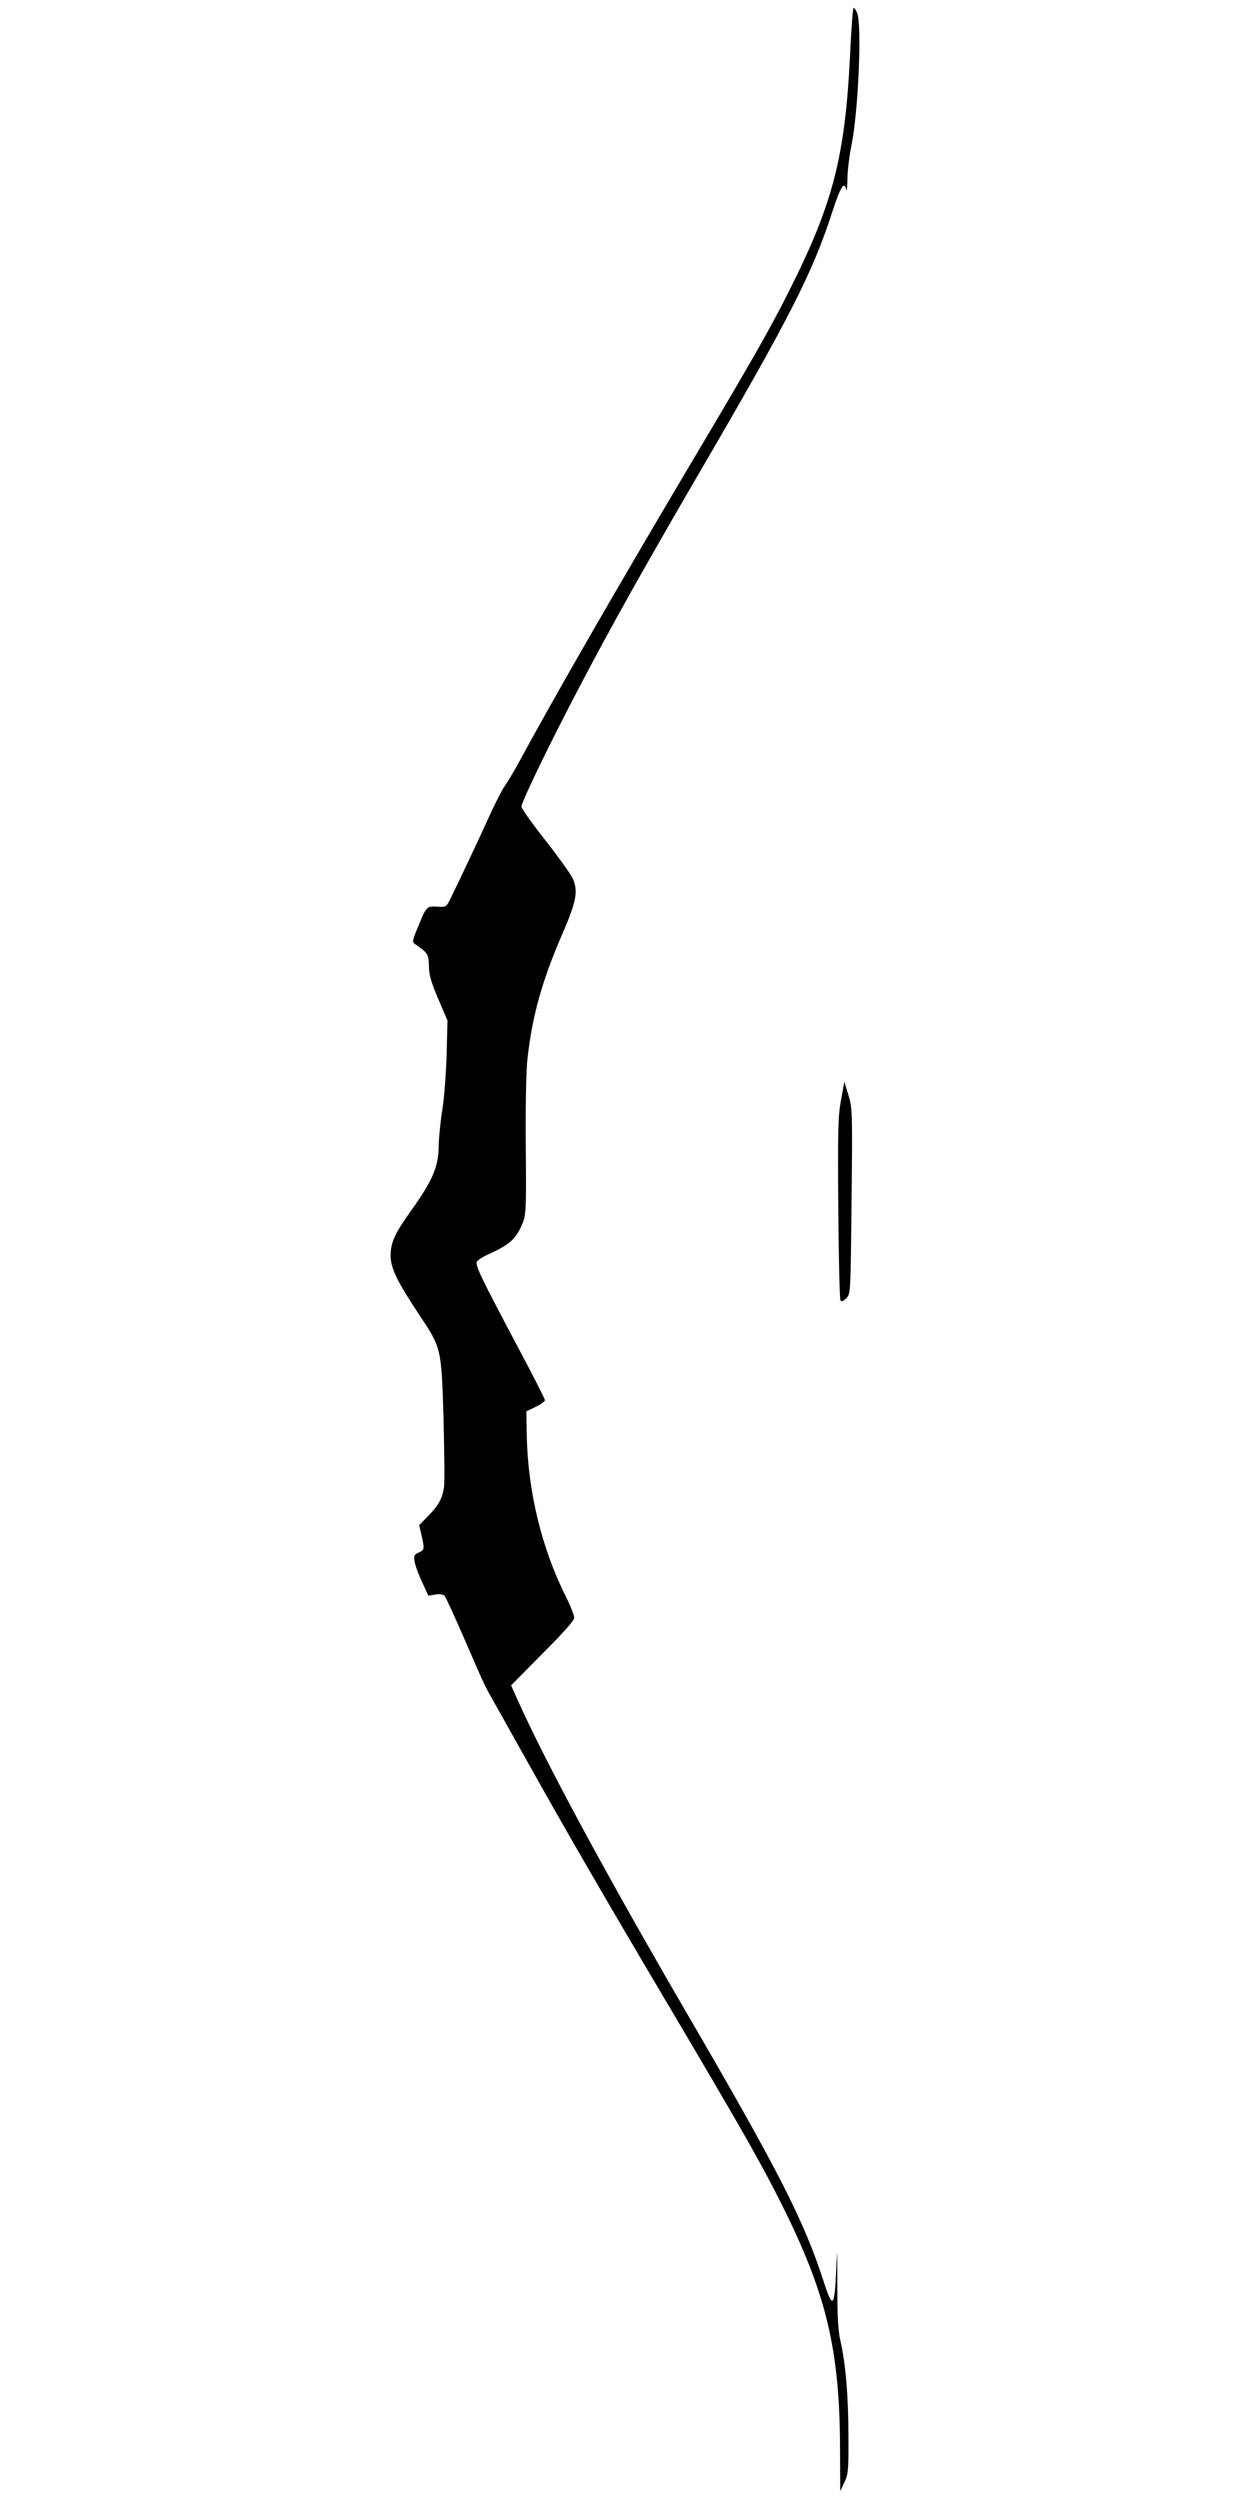
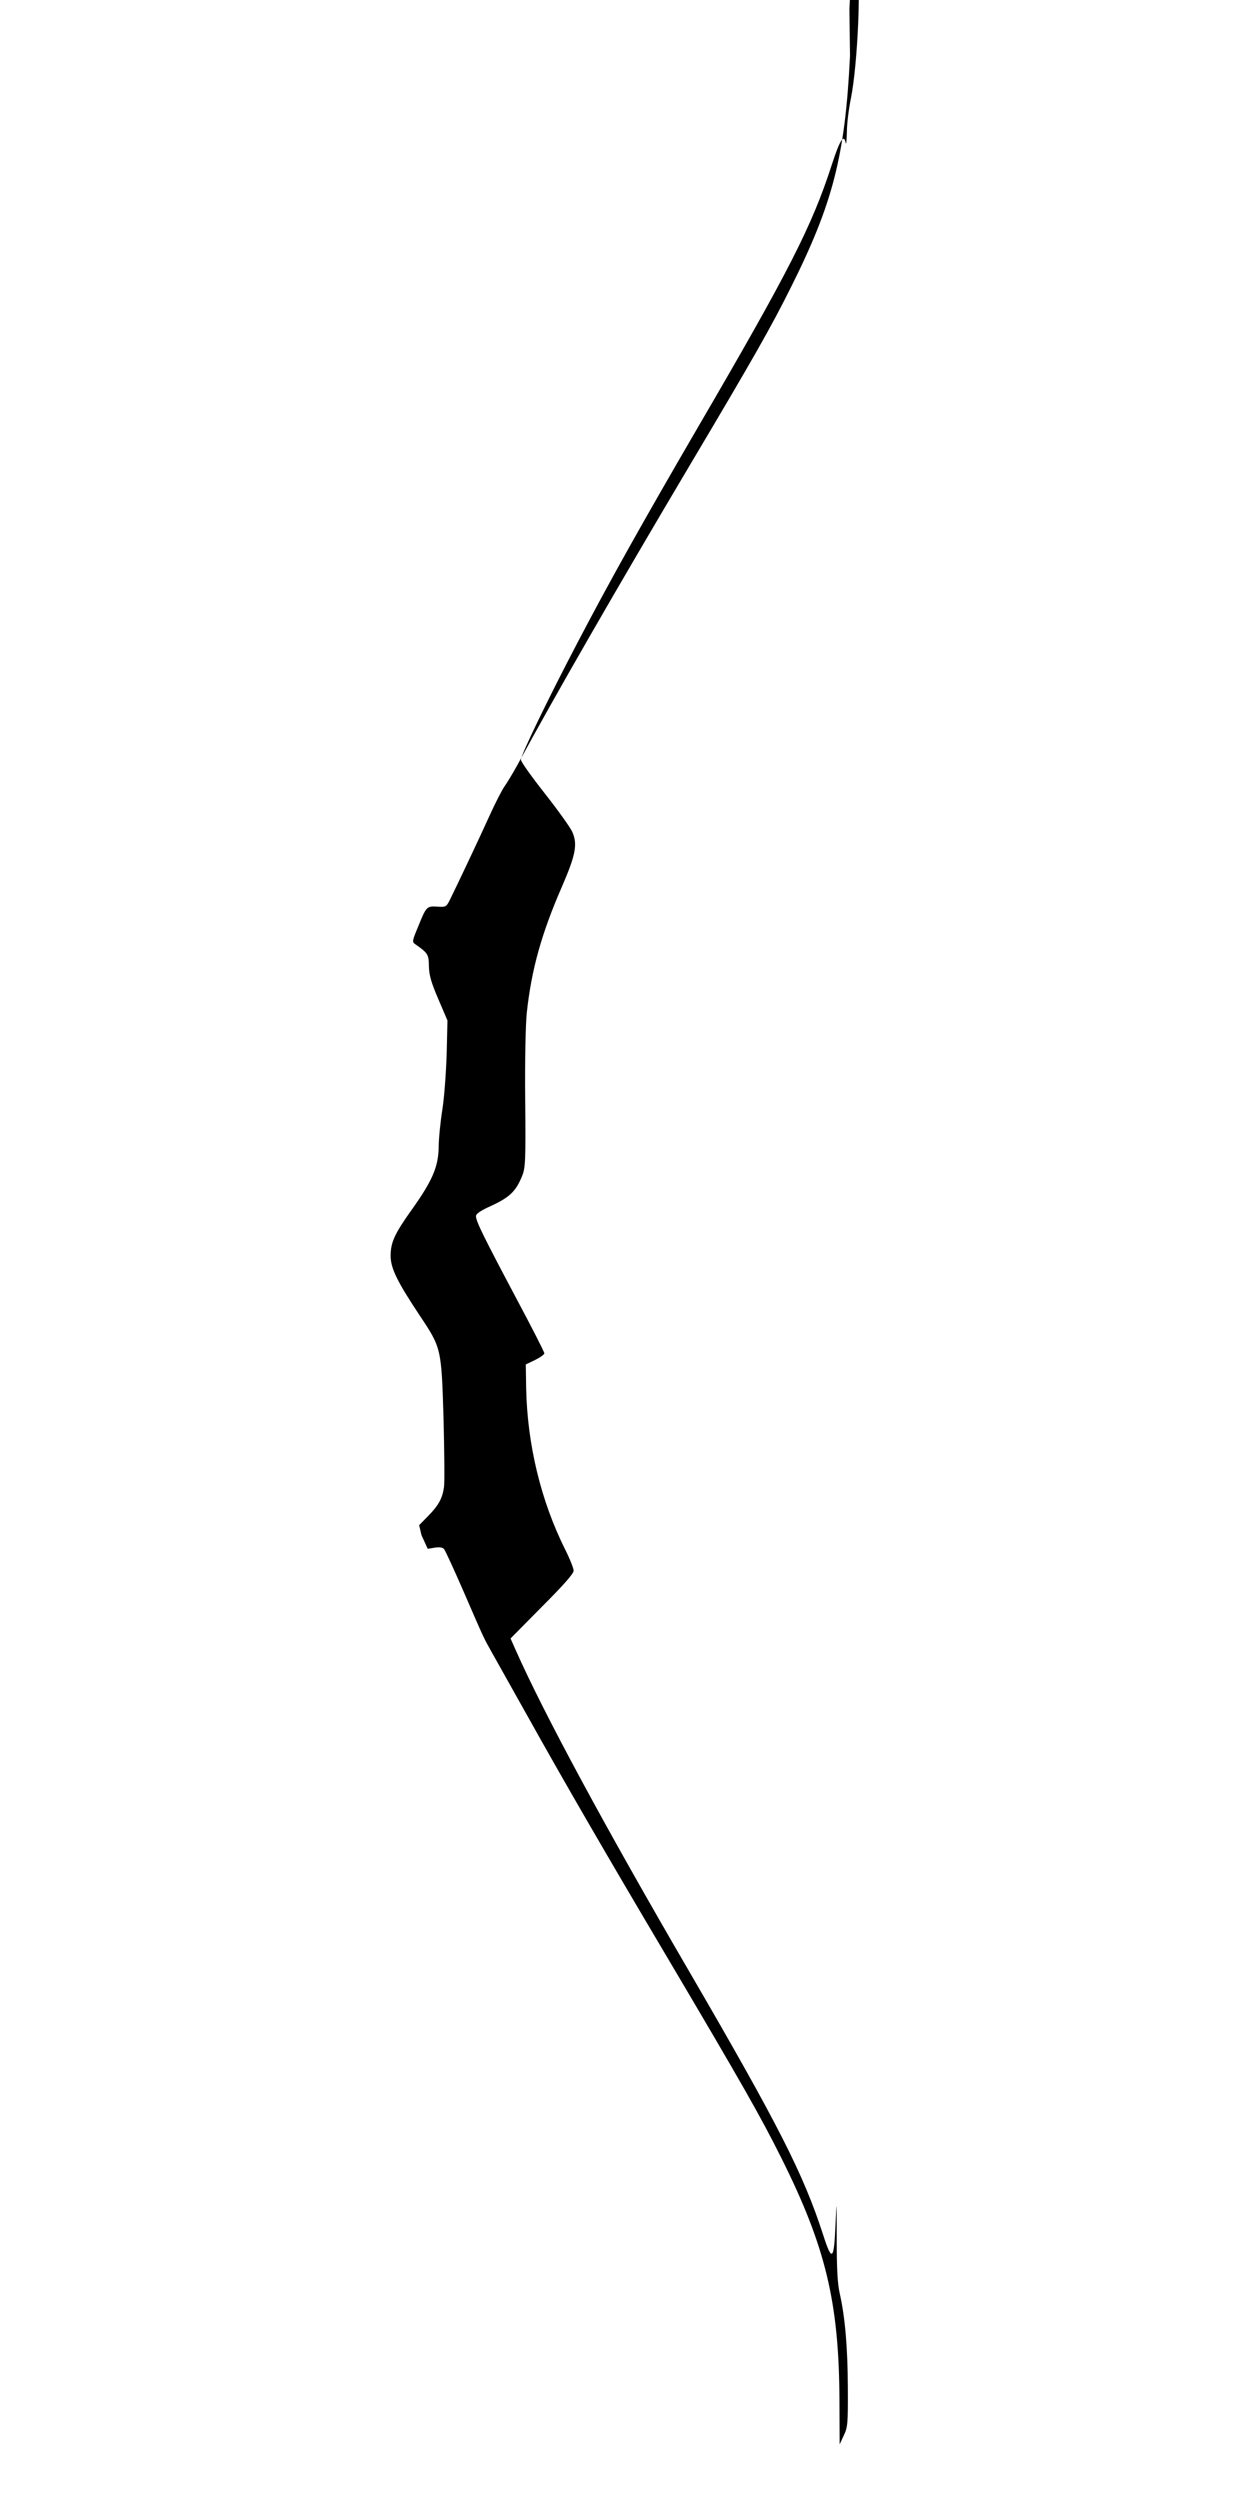
<svg xmlns="http://www.w3.org/2000/svg" version="1.0" width="640pt" height="1280pt" viewBox="0 0 640 1280" preserveAspectRatio="xMidYMid meet">
  <g transform="translate(0,1280) scale(0.1,-0.1)" fill="#000000" stroke="none">
-     <path d="M4352 12513 c-25 -511 -87 -753 -302 -1183 -101 -203 -193 -365 -520 -915 -375 -632 -688 -1176 -880 -1530 -24 -44 -54 -93 -66 -110 -12 -16 -47 -84 -77 -150 -50 -111 -164 -352 -205 -435 -17 -33 -20 -35 -63 -32 -54 3 -56 2 -98 -102 -31 -74 -32 -79 -14 -91 64 -45 68 -51 69 -112 1 -45 11 -82 48 -168 l47 -110 -4 -170 c-3 -93 -12 -222 -22 -285 -10 -63 -19 -151 -19 -195 -2 -99 -32 -170 -136 -316 -89 -125 -110 -169 -110 -239 0 -64 35 -134 150 -307 110 -165 110 -166 121 -528 4 -170 6 -328 2 -350 -8 -57 -28 -93 -81 -147 l-46 -47 12 -51 c16 -71 16 -75 -14 -89 -23 -10 -26 -16 -21 -47 3 -19 20 -66 38 -104 l32 -70 36 6 c25 4 41 1 48 -8 6 -7 50 -103 98 -213 110 -254 103 -238 146 -315 20 -36 103 -184 185 -330 188 -337 398 -700 727 -1255 363 -614 465 -792 572 -1007 226 -453 294 -738 296 -1238 l1 -225 21 45 c20 42 22 59 21 245 -1 207 -14 359 -41 480 -12 51 -16 127 -16 285 0 201 0 206 -6 73 -8 -188 -18 -197 -64 -54 -100 309 -228 561 -684 1345 -431 740 -744 1320 -888 1644 l-28 63 161 163 c111 111 162 169 162 184 0 12 -20 62 -44 110 -123 246 -193 535 -199 822 l-2 124 48 23 c26 13 47 28 47 34 0 7 -66 136 -146 286 -165 311 -204 390 -204 416 0 13 24 29 84 56 90 42 122 74 153 152 16 40 18 78 15 387 -2 204 2 384 8 445 24 223 75 406 180 647 71 164 81 217 53 281 -11 24 -75 113 -141 197 -67 85 -122 162 -122 172 0 24 139 312 290 600 168 321 330 610 615 1100 469 804 585 1032 687 1347 41 127 62 159 71 111 2 -13 5 12 6 55 0 44 10 122 21 175 35 176 54 620 28 677 -6 14 -14 25 -18 25 -3 0 -12 -111 -18 -247z" />
-     <path d="M4306 7168 c-15 -81 -17 -151 -14 -553 2 -253 7 -465 11 -472 6 -9 14 -6 30 10 22 22 22 23 27 497 5 461 4 477 -16 543 l-21 68 -17 -93z" />
+     <path d="M4352 12513 c-25 -511 -87 -753 -302 -1183 -101 -203 -193 -365 -520 -915 -375 -632 -688 -1176 -880 -1530 -24 -44 -54 -93 -66 -110 -12 -16 -47 -84 -77 -150 -50 -111 -164 -352 -205 -435 -17 -33 -20 -35 -63 -32 -54 3 -56 2 -98 -102 -31 -74 -32 -79 -14 -91 64 -45 68 -51 69 -112 1 -45 11 -82 48 -168 l47 -110 -4 -170 c-3 -93 -12 -222 -22 -285 -10 -63 -19 -151 -19 -195 -2 -99 -32 -170 -136 -316 -89 -125 -110 -169 -110 -239 0 -64 35 -134 150 -307 110 -165 110 -166 121 -528 4 -170 6 -328 2 -350 -8 -57 -28 -93 -81 -147 l-46 -47 12 -51 l32 -70 36 6 c25 4 41 1 48 -8 6 -7 50 -103 98 -213 110 -254 103 -238 146 -315 20 -36 103 -184 185 -330 188 -337 398 -700 727 -1255 363 -614 465 -792 572 -1007 226 -453 294 -738 296 -1238 l1 -225 21 45 c20 42 22 59 21 245 -1 207 -14 359 -41 480 -12 51 -16 127 -16 285 0 201 0 206 -6 73 -8 -188 -18 -197 -64 -54 -100 309 -228 561 -684 1345 -431 740 -744 1320 -888 1644 l-28 63 161 163 c111 111 162 169 162 184 0 12 -20 62 -44 110 -123 246 -193 535 -199 822 l-2 124 48 23 c26 13 47 28 47 34 0 7 -66 136 -146 286 -165 311 -204 390 -204 416 0 13 24 29 84 56 90 42 122 74 153 152 16 40 18 78 15 387 -2 204 2 384 8 445 24 223 75 406 180 647 71 164 81 217 53 281 -11 24 -75 113 -141 197 -67 85 -122 162 -122 172 0 24 139 312 290 600 168 321 330 610 615 1100 469 804 585 1032 687 1347 41 127 62 159 71 111 2 -13 5 12 6 55 0 44 10 122 21 175 35 176 54 620 28 677 -6 14 -14 25 -18 25 -3 0 -12 -111 -18 -247z" />
  </g>
</svg>